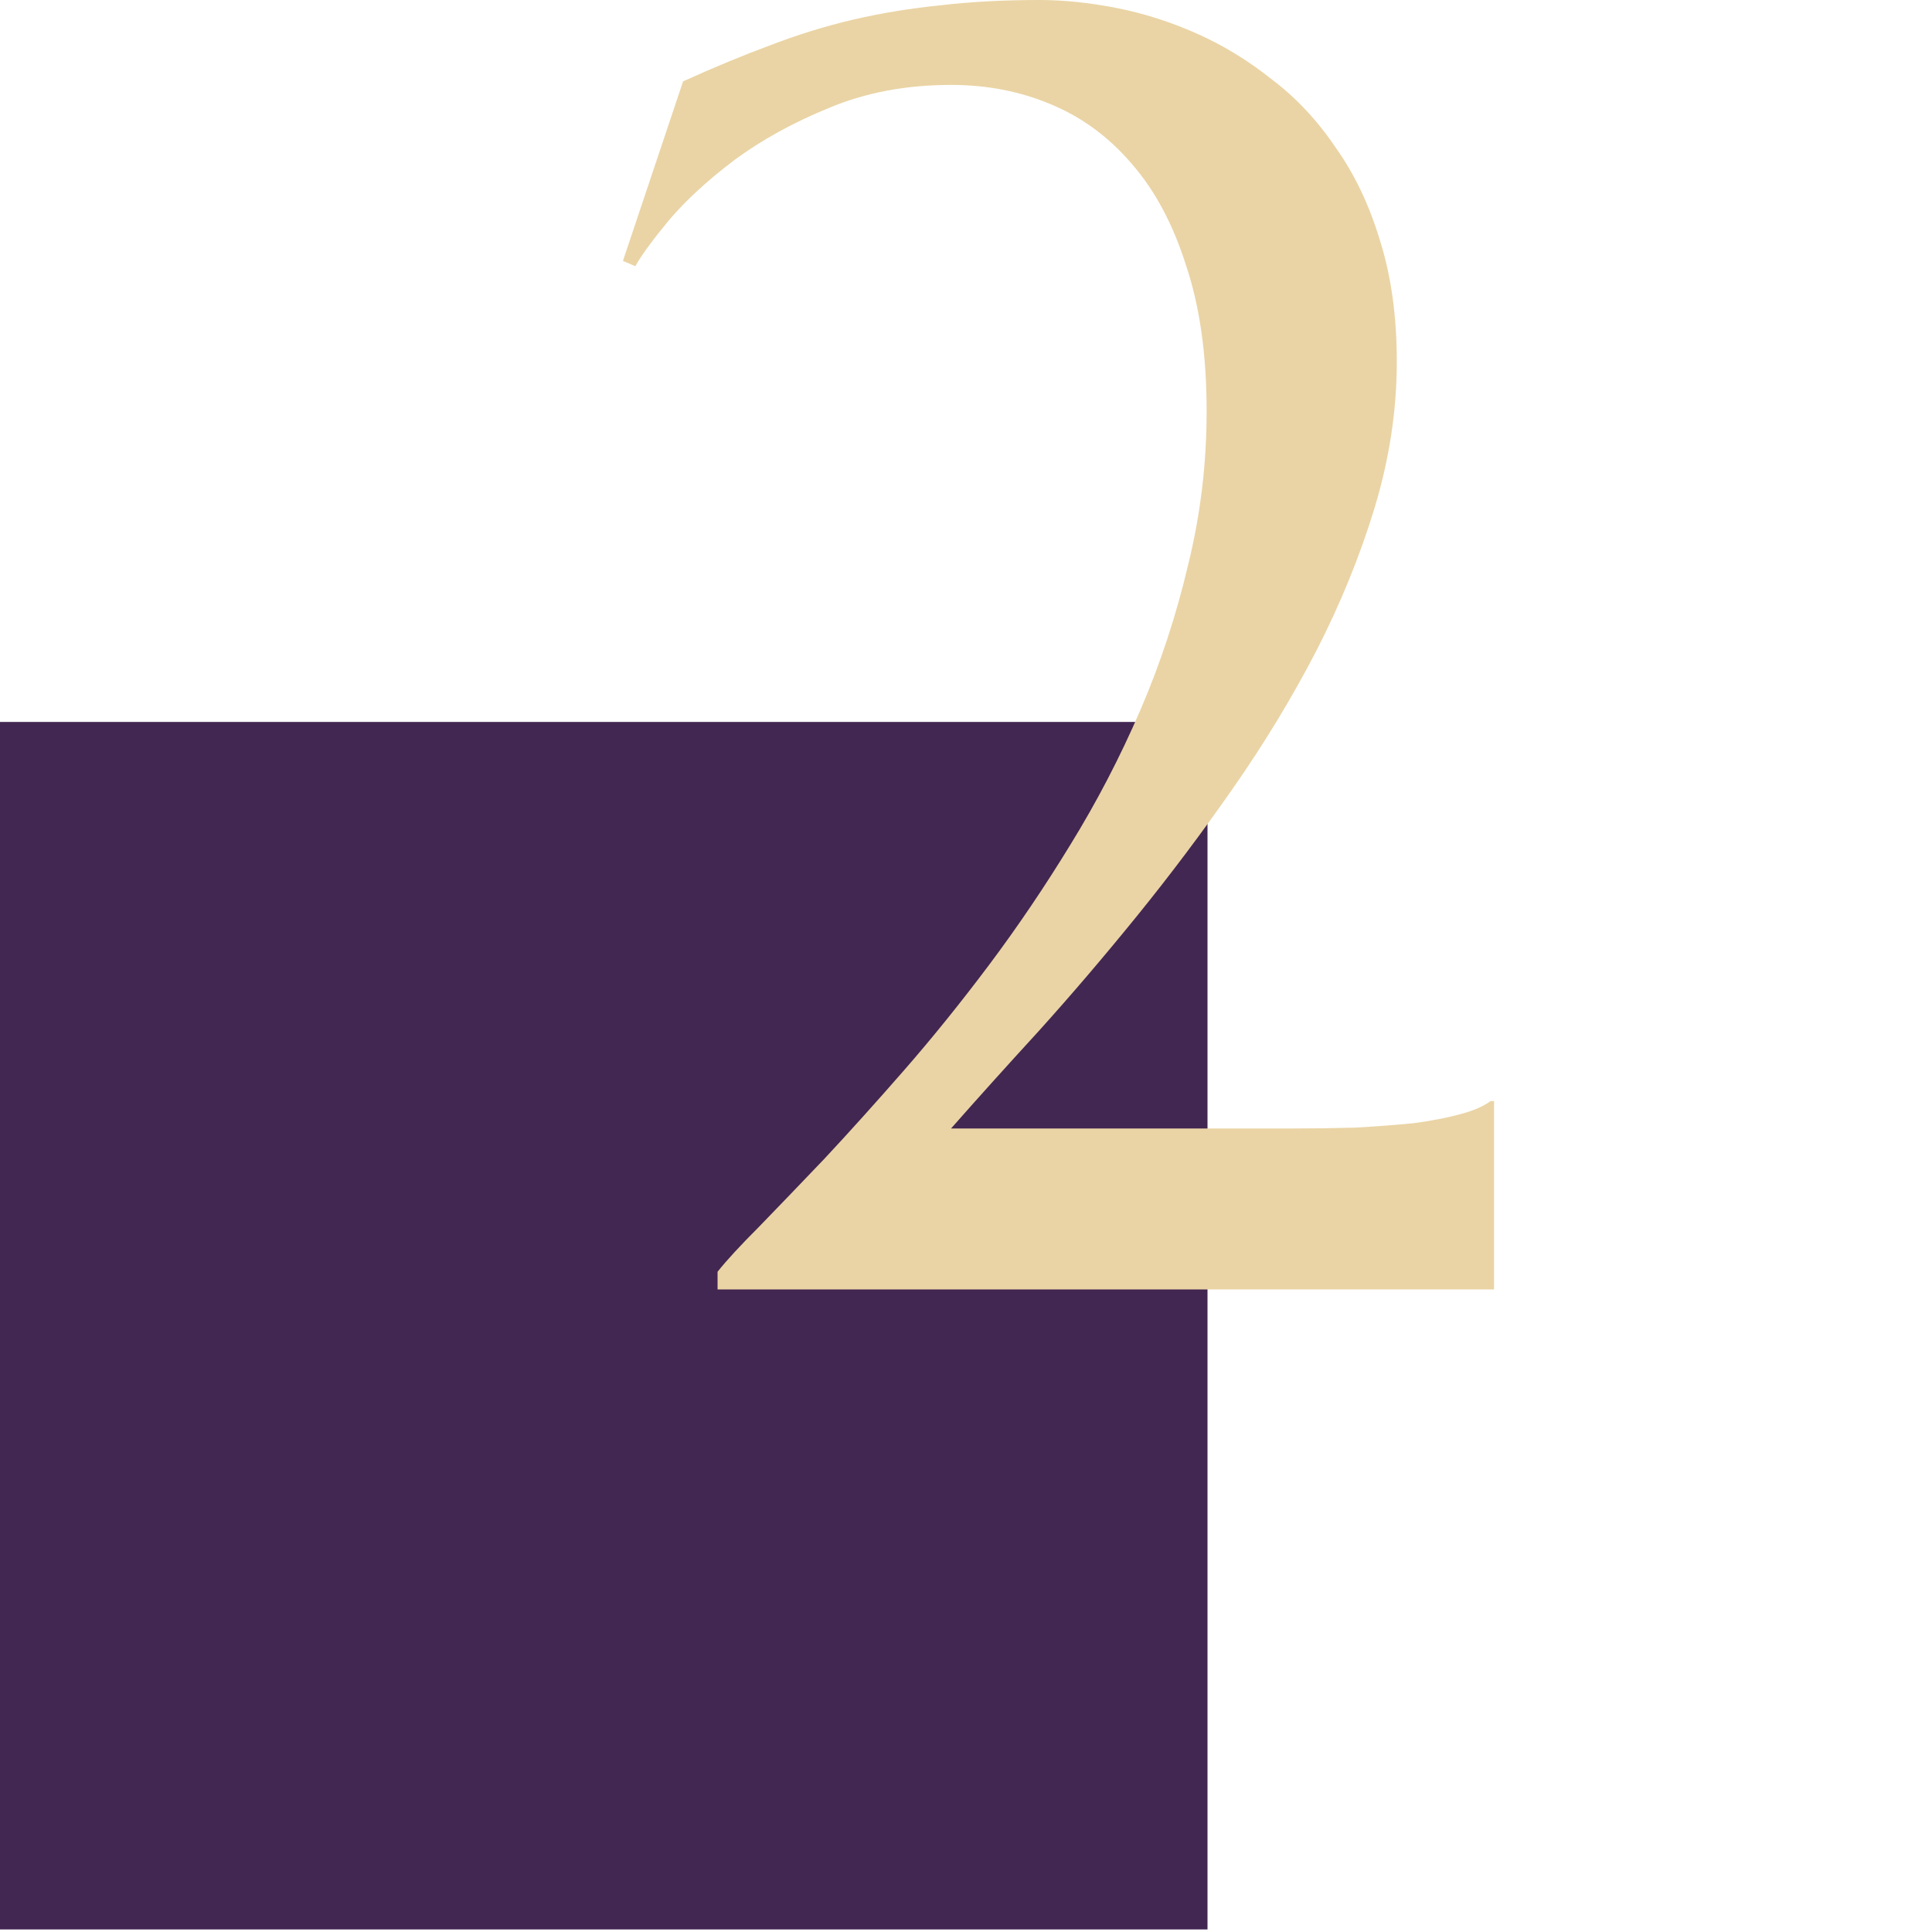
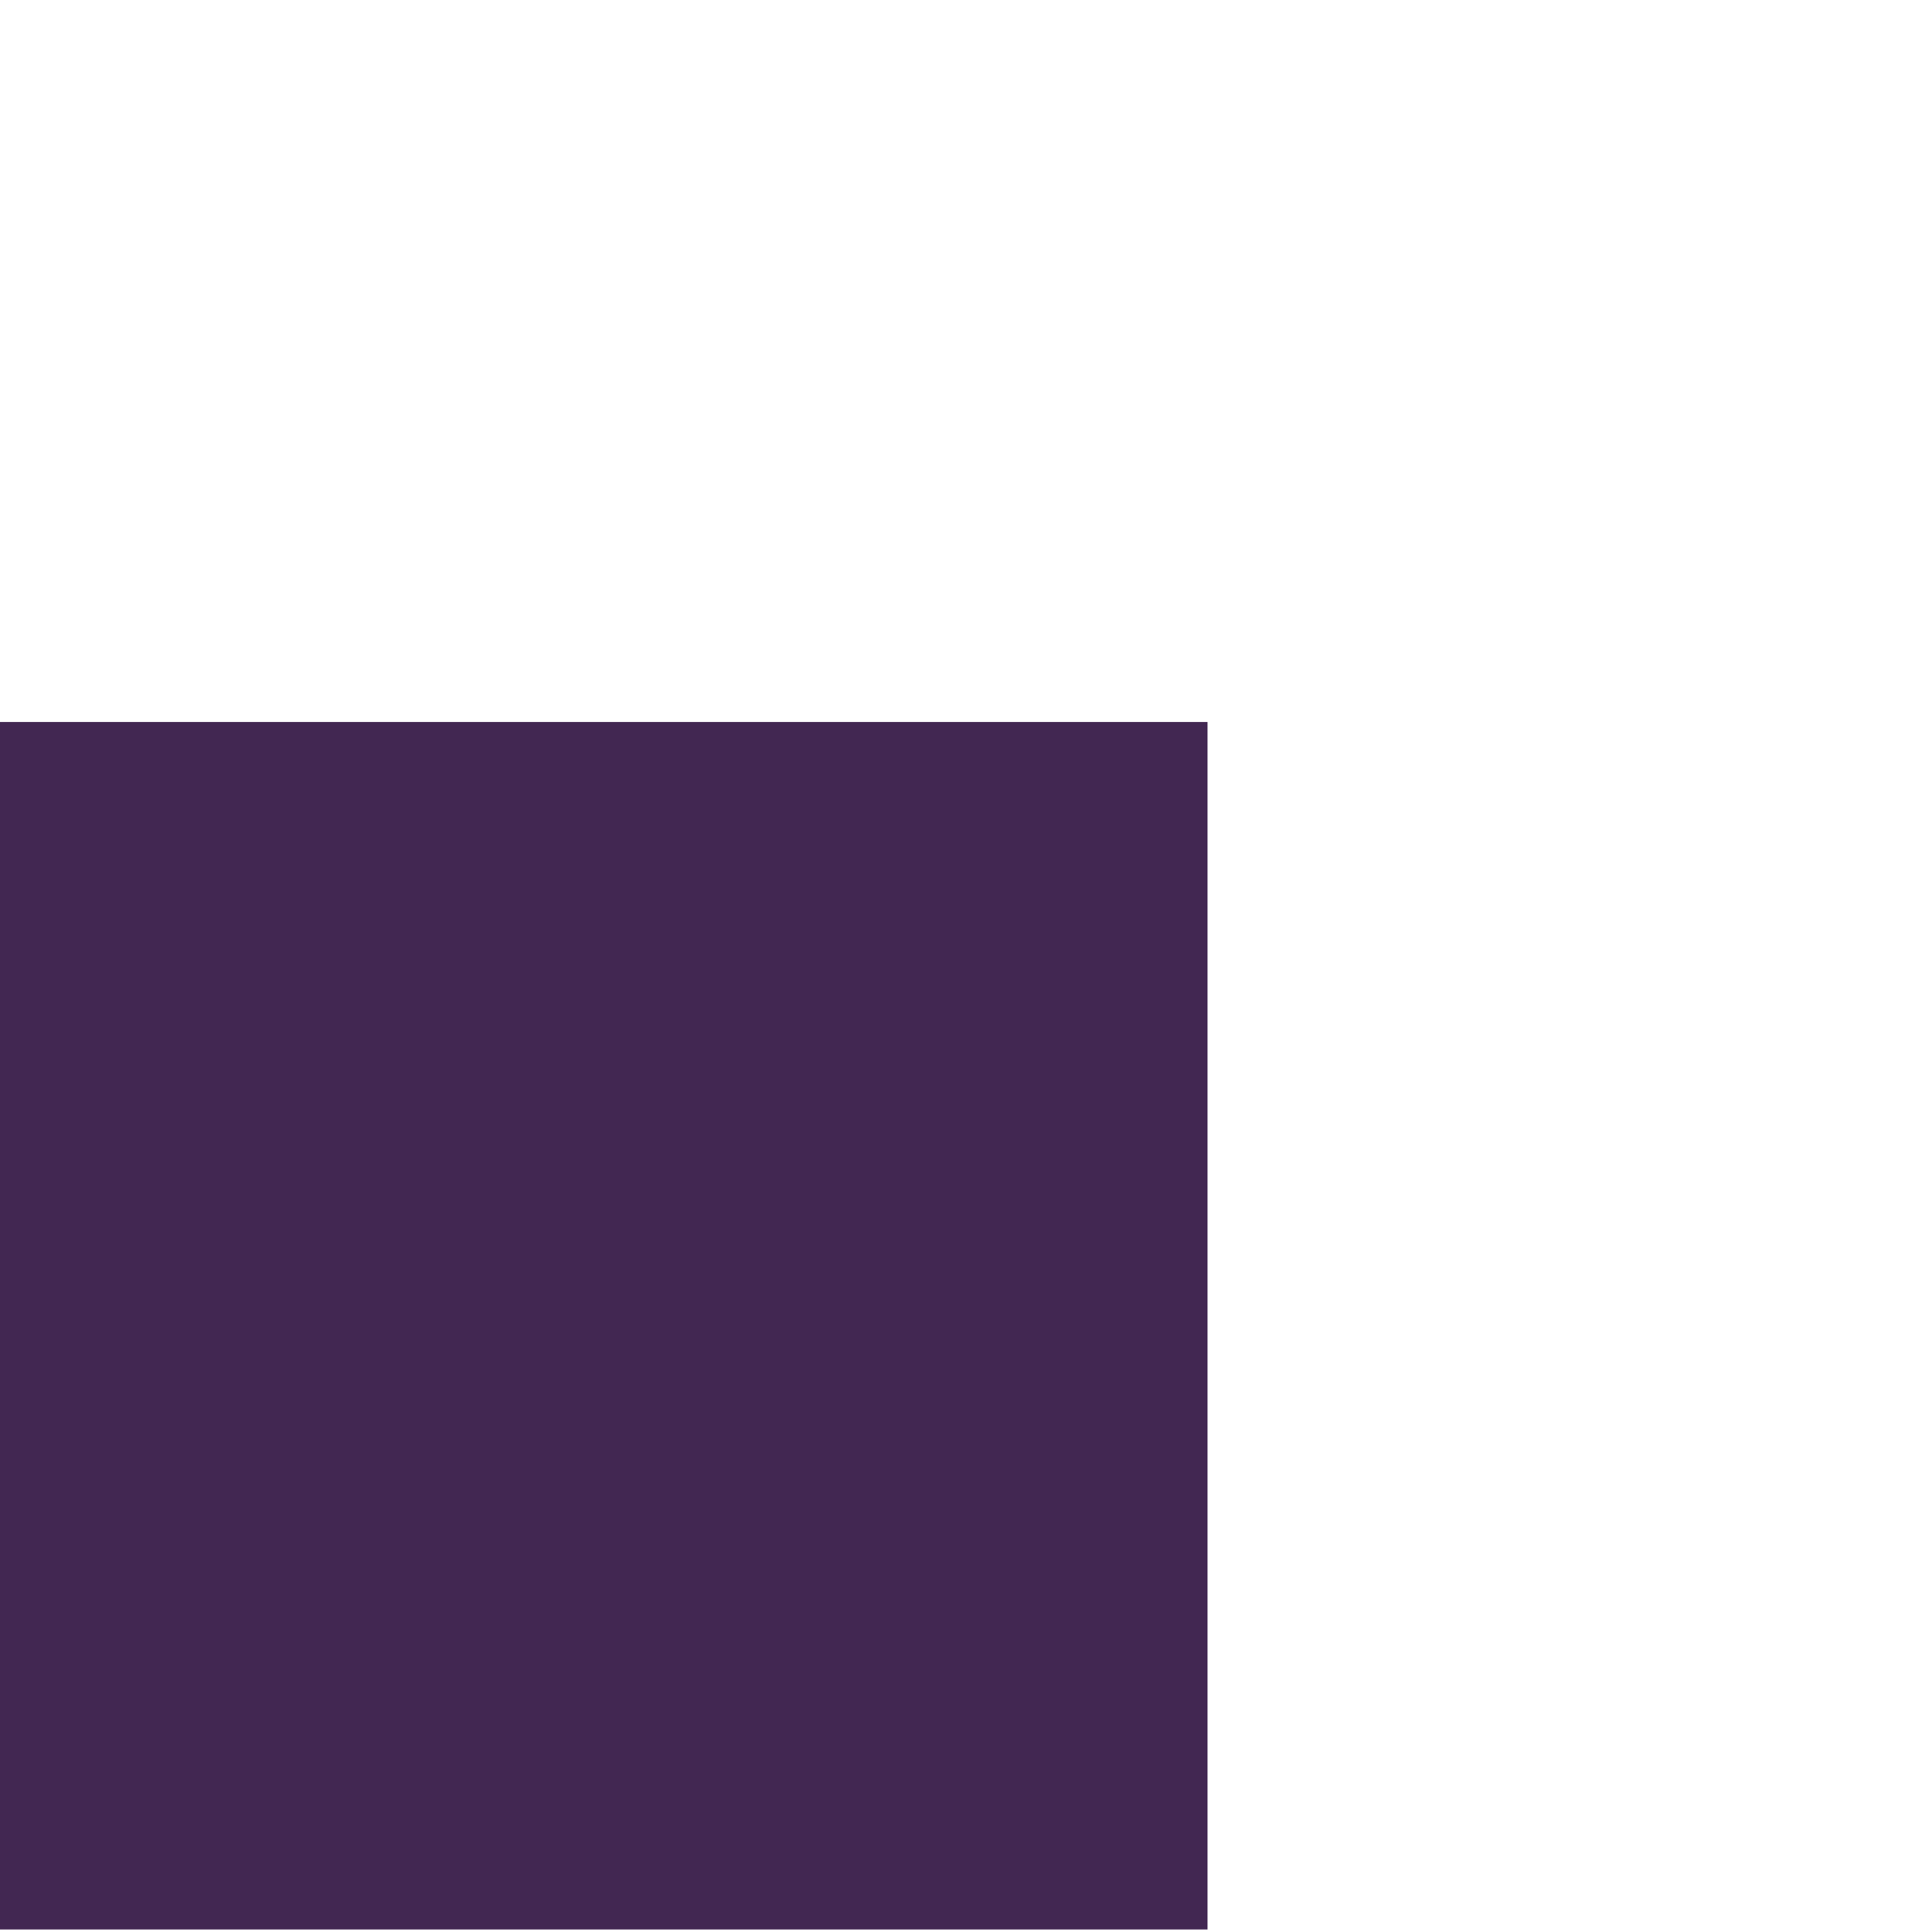
<svg xmlns="http://www.w3.org/2000/svg" width="80" height="80" viewBox="0 0 80 80" fill="none">
  <rect y="29.894" width="50" height="50" fill="#422752" />
-   <path d="M29.713 52.661C30.079 52.197 30.653 51.575 31.434 50.794C32.215 49.988 33.119 49.048 34.144 47.974C35.169 46.875 36.268 45.654 37.44 44.312C38.612 42.969 39.784 41.516 40.956 39.954C42.127 38.391 43.251 36.731 44.325 34.973C45.423 33.191 46.388 31.335 47.218 29.407C48.048 27.478 48.707 25.476 49.195 23.401C49.708 21.326 49.964 19.202 49.964 17.029C49.964 14.71 49.684 12.707 49.122 11.023C48.585 9.314 47.84 7.91 46.888 6.812C45.936 5.688 44.813 4.858 43.519 4.321C42.249 3.784 40.87 3.516 39.381 3.516C37.525 3.516 35.841 3.833 34.327 4.468C32.838 5.078 31.532 5.798 30.409 6.628C29.31 7.458 28.407 8.289 27.699 9.119C27.015 9.949 26.551 10.584 26.307 11.023L25.794 10.803L28.285 3.369C29.579 2.783 30.787 2.283 31.91 1.868C33.058 1.428 34.205 1.074 35.352 0.806C36.524 0.537 37.721 0.342 38.941 0.22C40.187 0.073 41.554 0 43.043 0C44.044 0 45.106 0.11 46.229 0.33C47.352 0.549 48.463 0.903 49.562 1.392C50.66 1.88 51.698 2.515 52.674 3.296C53.675 4.053 54.554 4.993 55.311 6.116C56.092 7.214 56.703 8.496 57.142 9.961C57.606 11.426 57.838 13.098 57.838 14.978C57.838 16.98 57.533 18.994 56.922 21.02C56.312 23.023 55.506 25 54.505 26.953C53.504 28.882 52.357 30.774 51.063 32.629C49.769 34.485 48.438 36.255 47.071 37.94C45.704 39.624 44.349 41.211 43.006 42.7C41.664 44.165 40.455 45.508 39.381 46.728H53.48C54.383 46.728 55.262 46.716 56.117 46.692C56.996 46.643 57.801 46.582 58.534 46.509C59.266 46.411 59.901 46.289 60.438 46.143C60.999 45.996 61.427 45.813 61.72 45.593H61.866V53.394H29.713V52.661Z" fill="#EAD4A5" />
</svg>